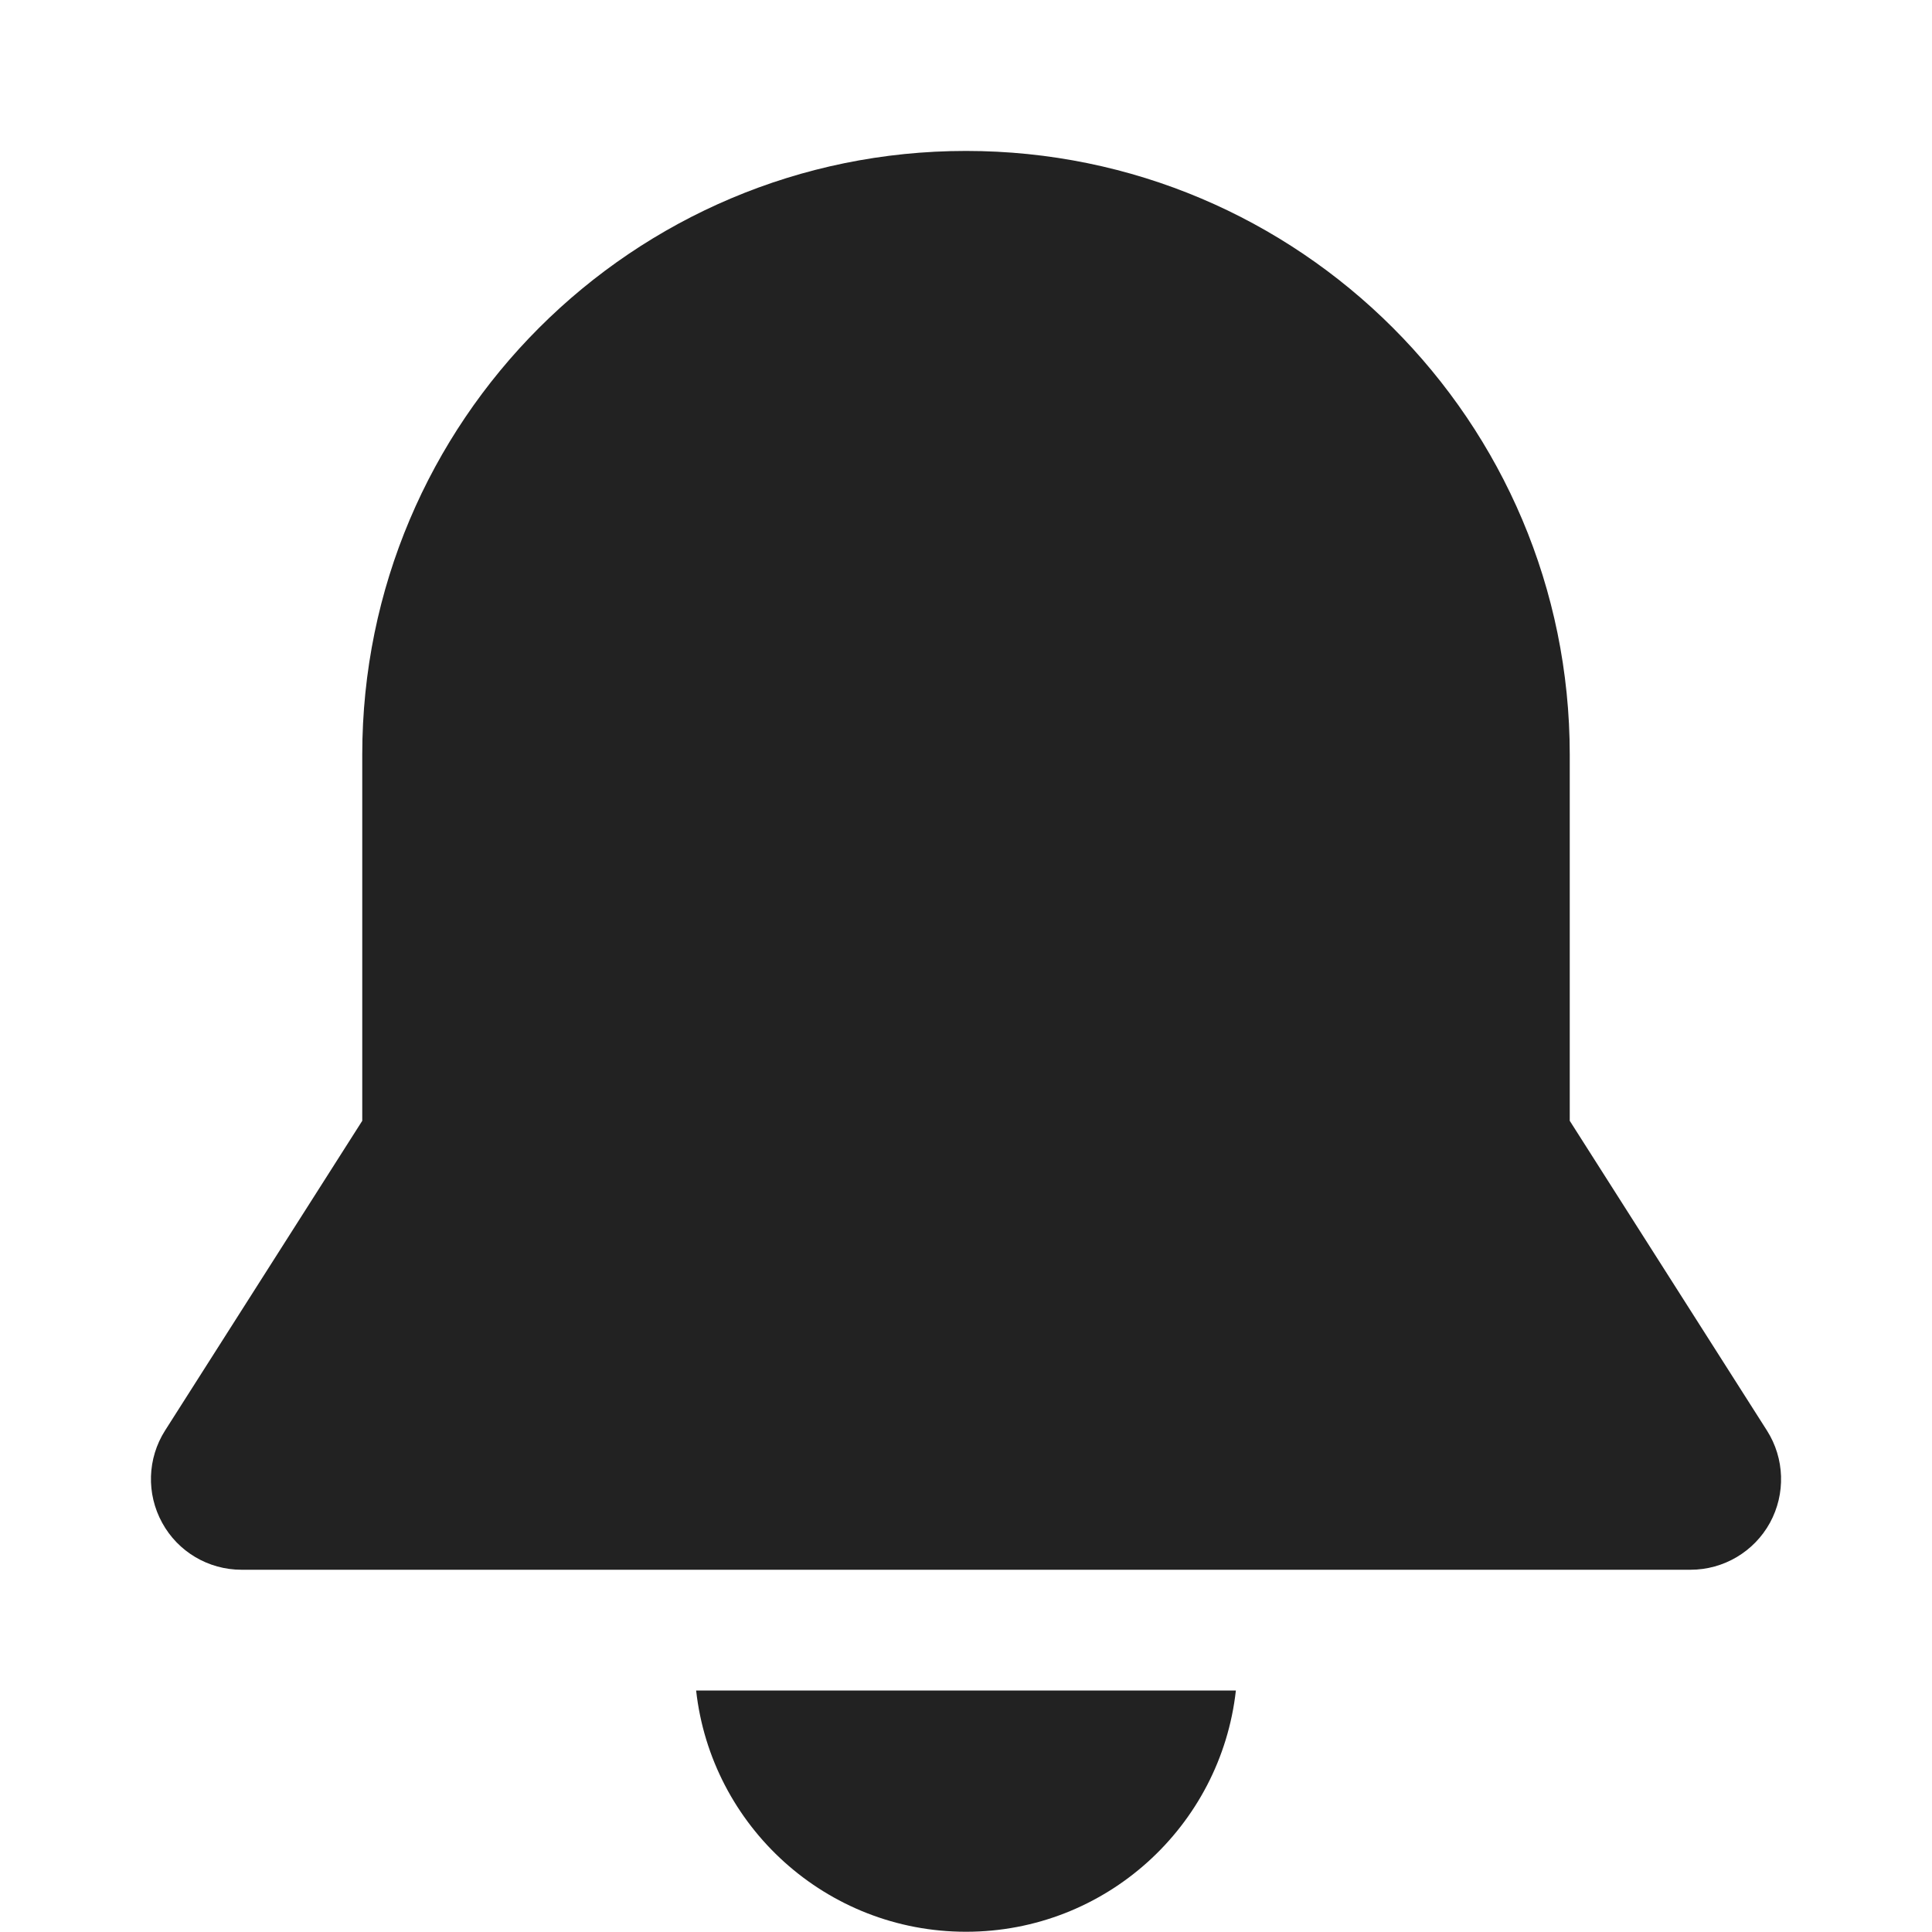
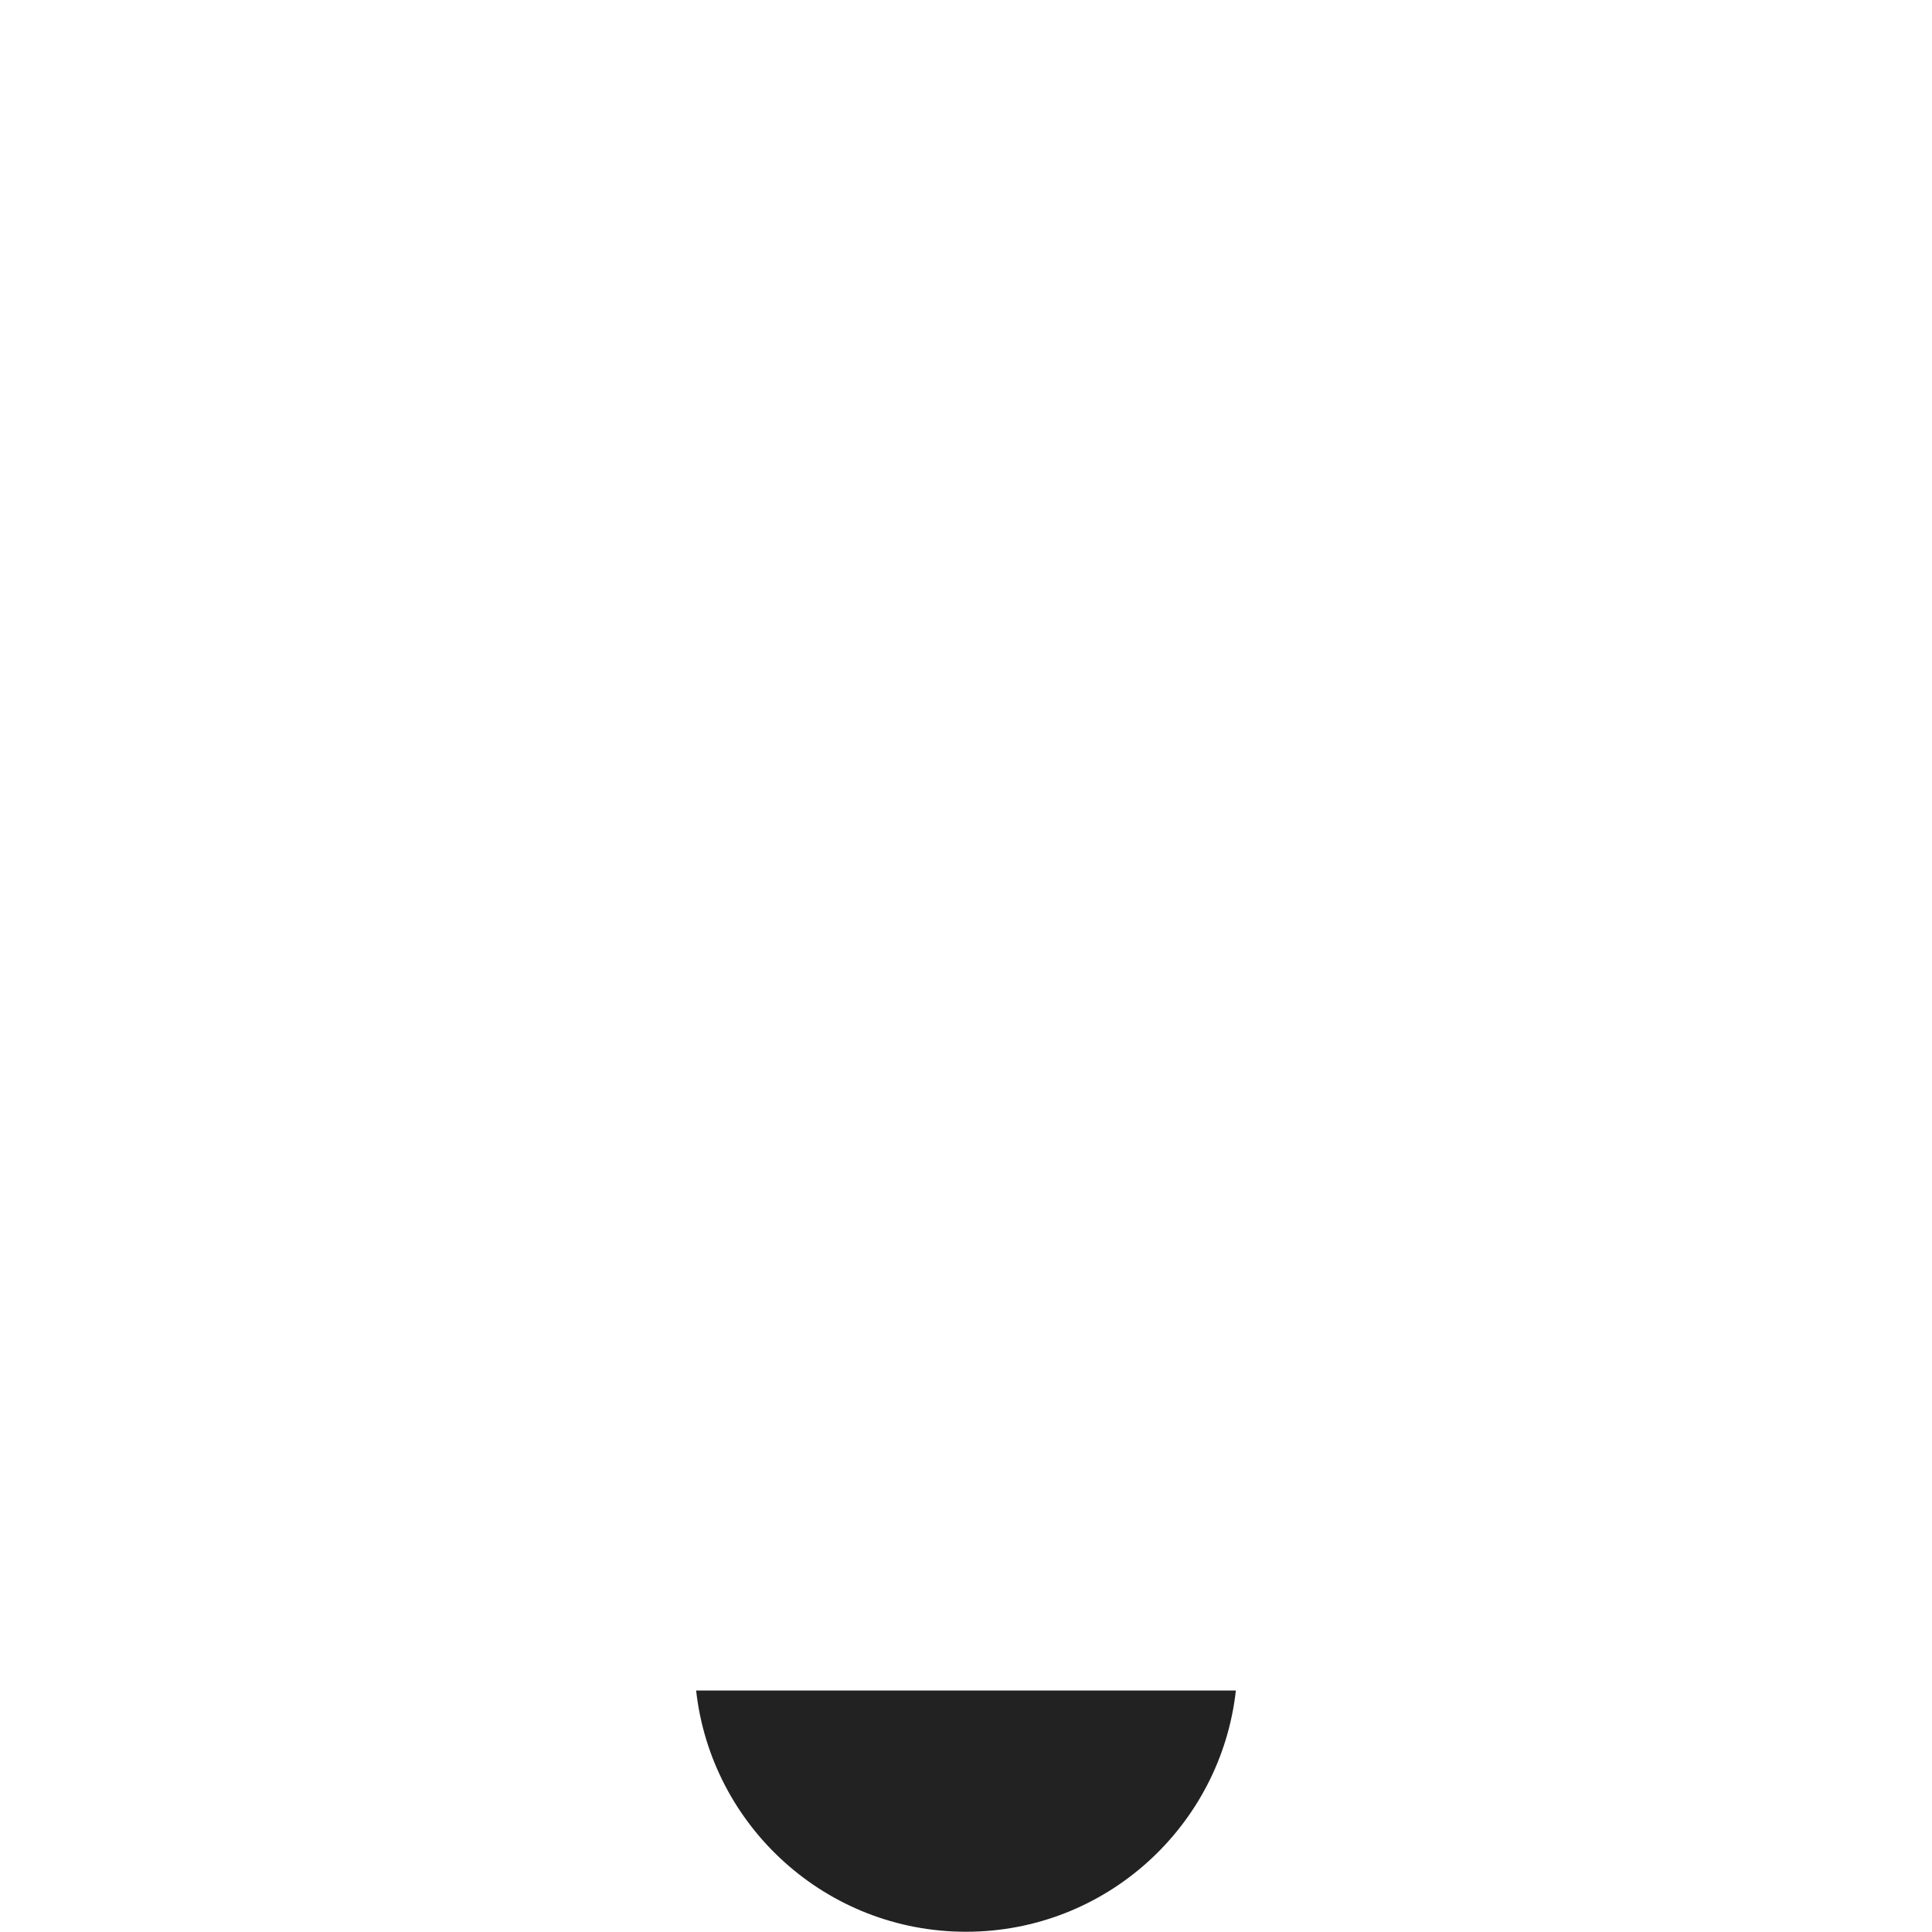
<svg xmlns="http://www.w3.org/2000/svg" width="16" height="16" viewBox="0 0 16 16" fill="none">
-   <path d="M8 1.25C5.239 1.25 3 3.489 3 6.25V9.282L1.367 11.847C1.22 12.078 1.211 12.371 1.343 12.611C1.474 12.851 1.726 13 2 13H14C14.274 13 14.526 12.851 14.658 12.611C14.789 12.371 14.78 12.078 14.633 11.847L13 9.282V6.25C13 3.489 10.761 1.25 8 1.25Z" fill="#222222" />
  <path d="M8 15.998C6.843 15.998 5.89 15.124 5.765 14H10.235C10.11 15.124 9.157 15.998 8 15.998Z" fill="#222222" />
</svg>